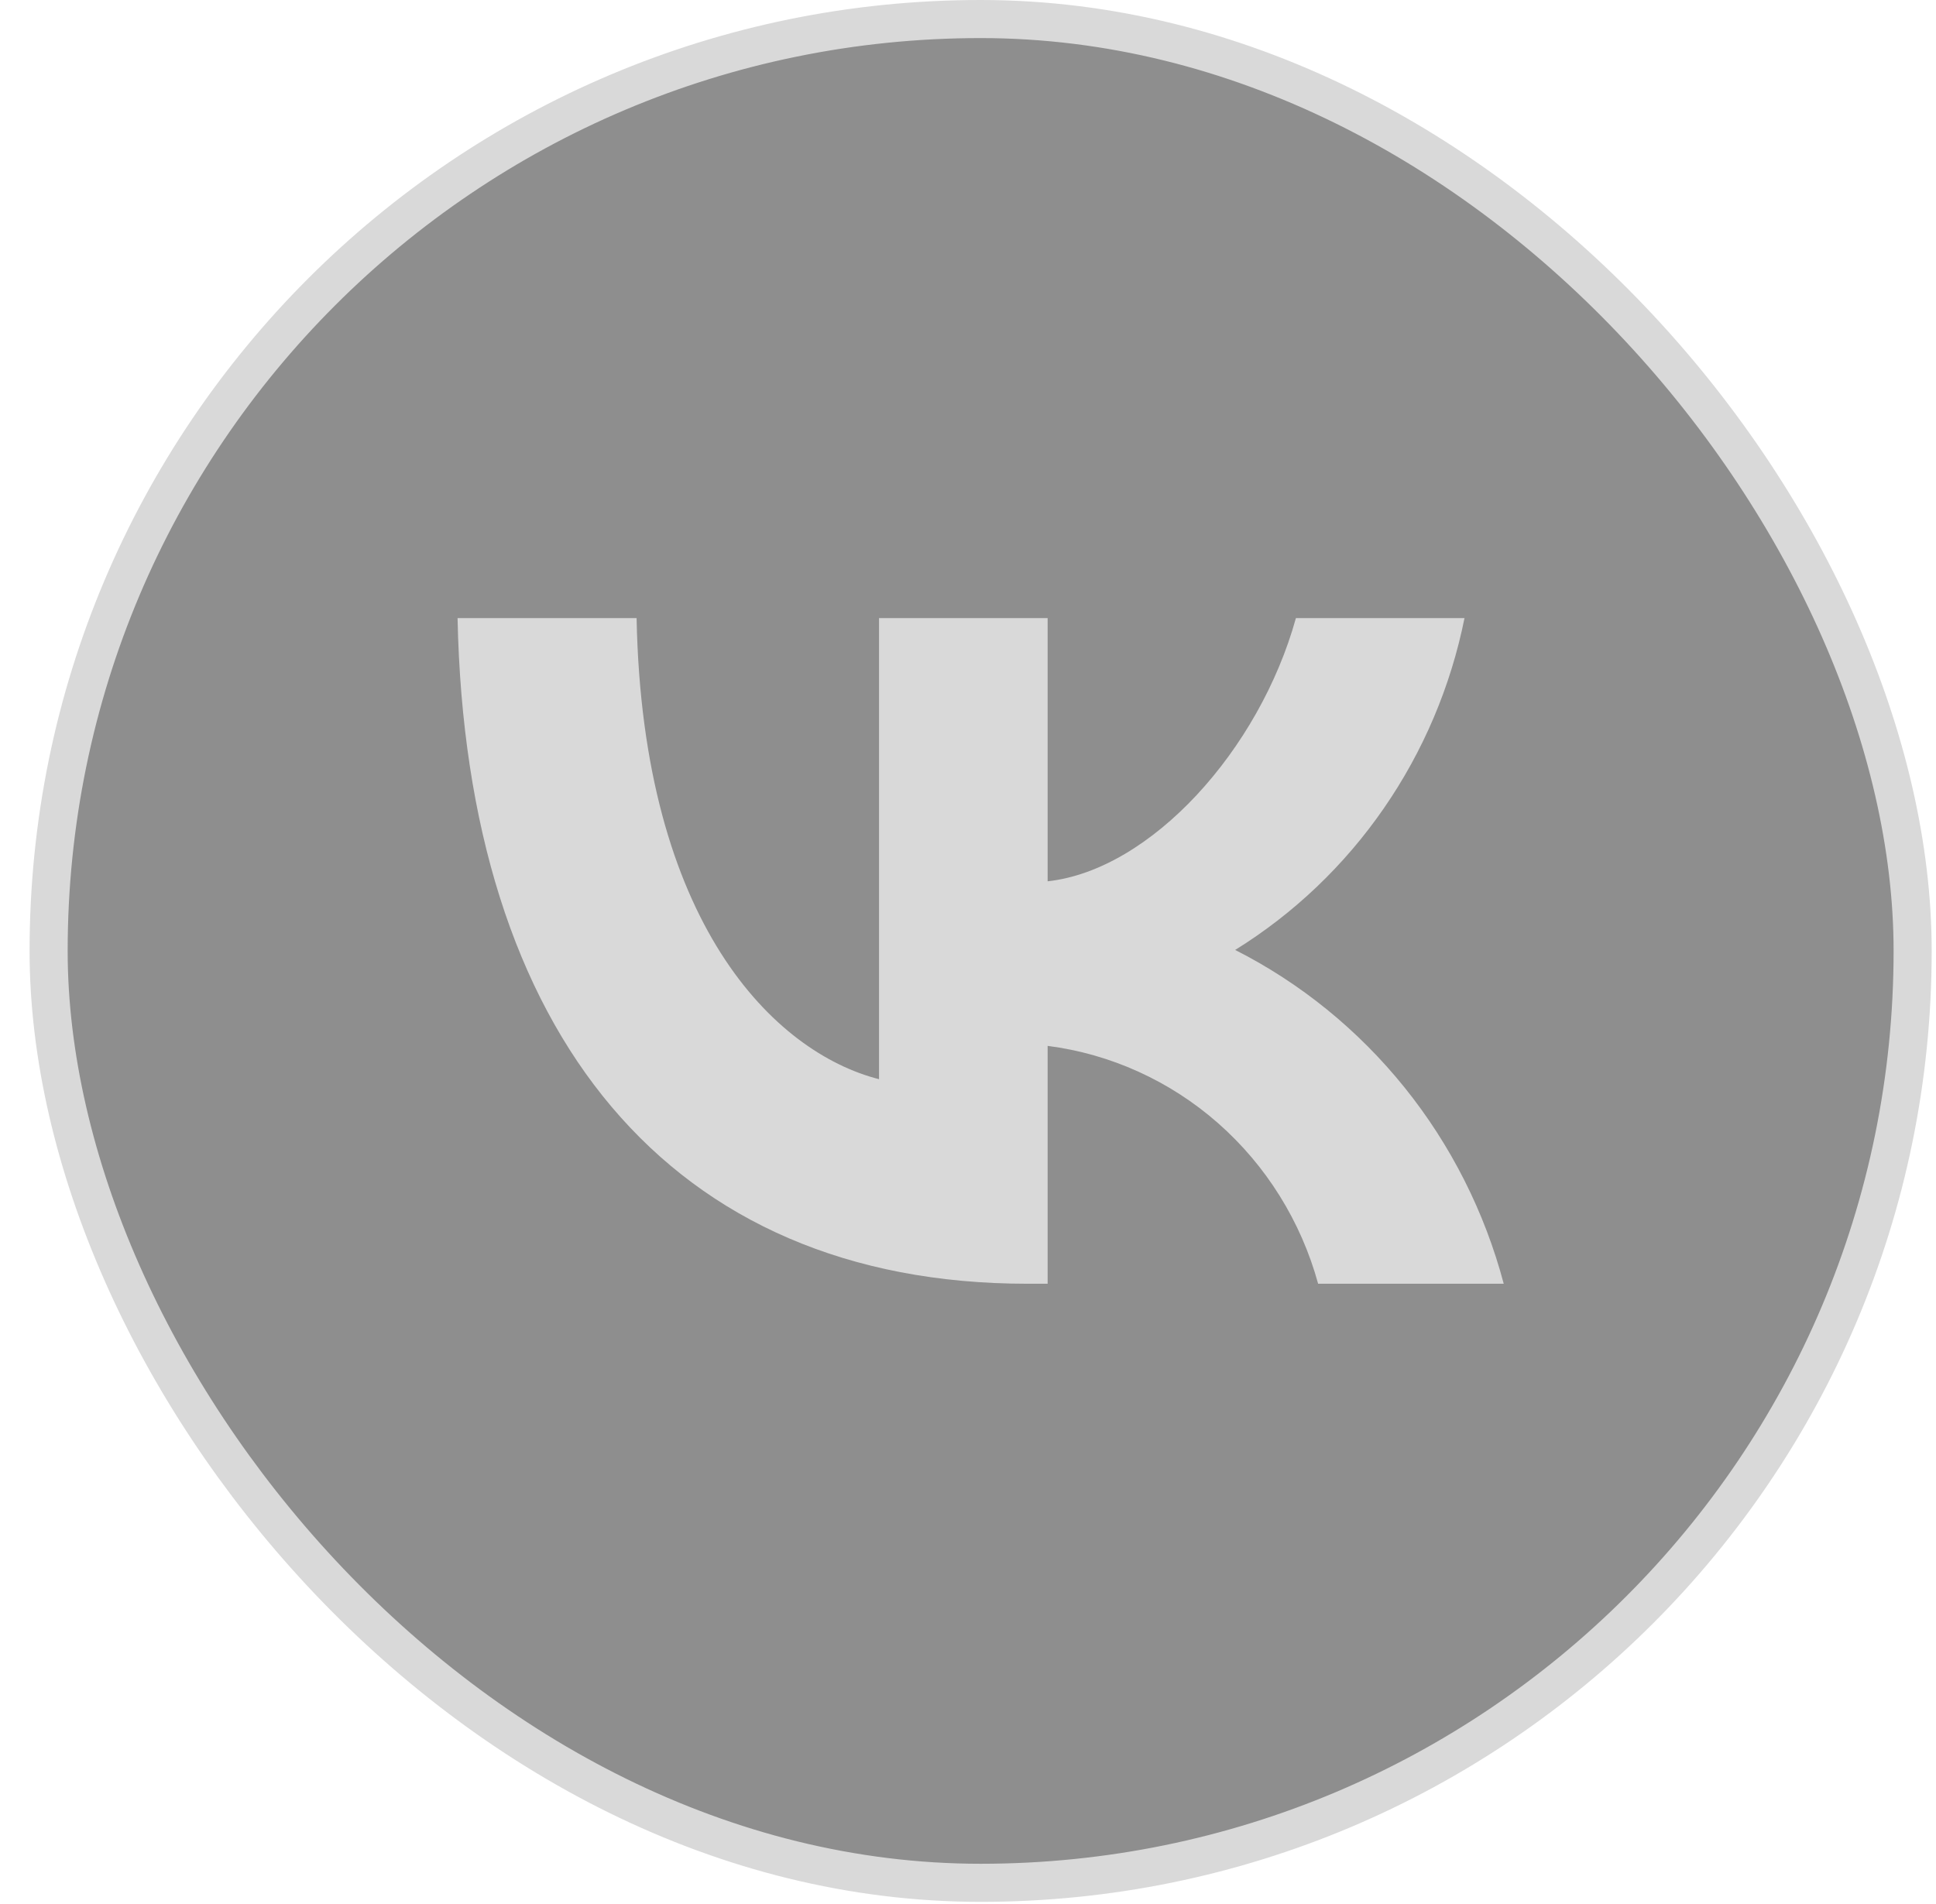
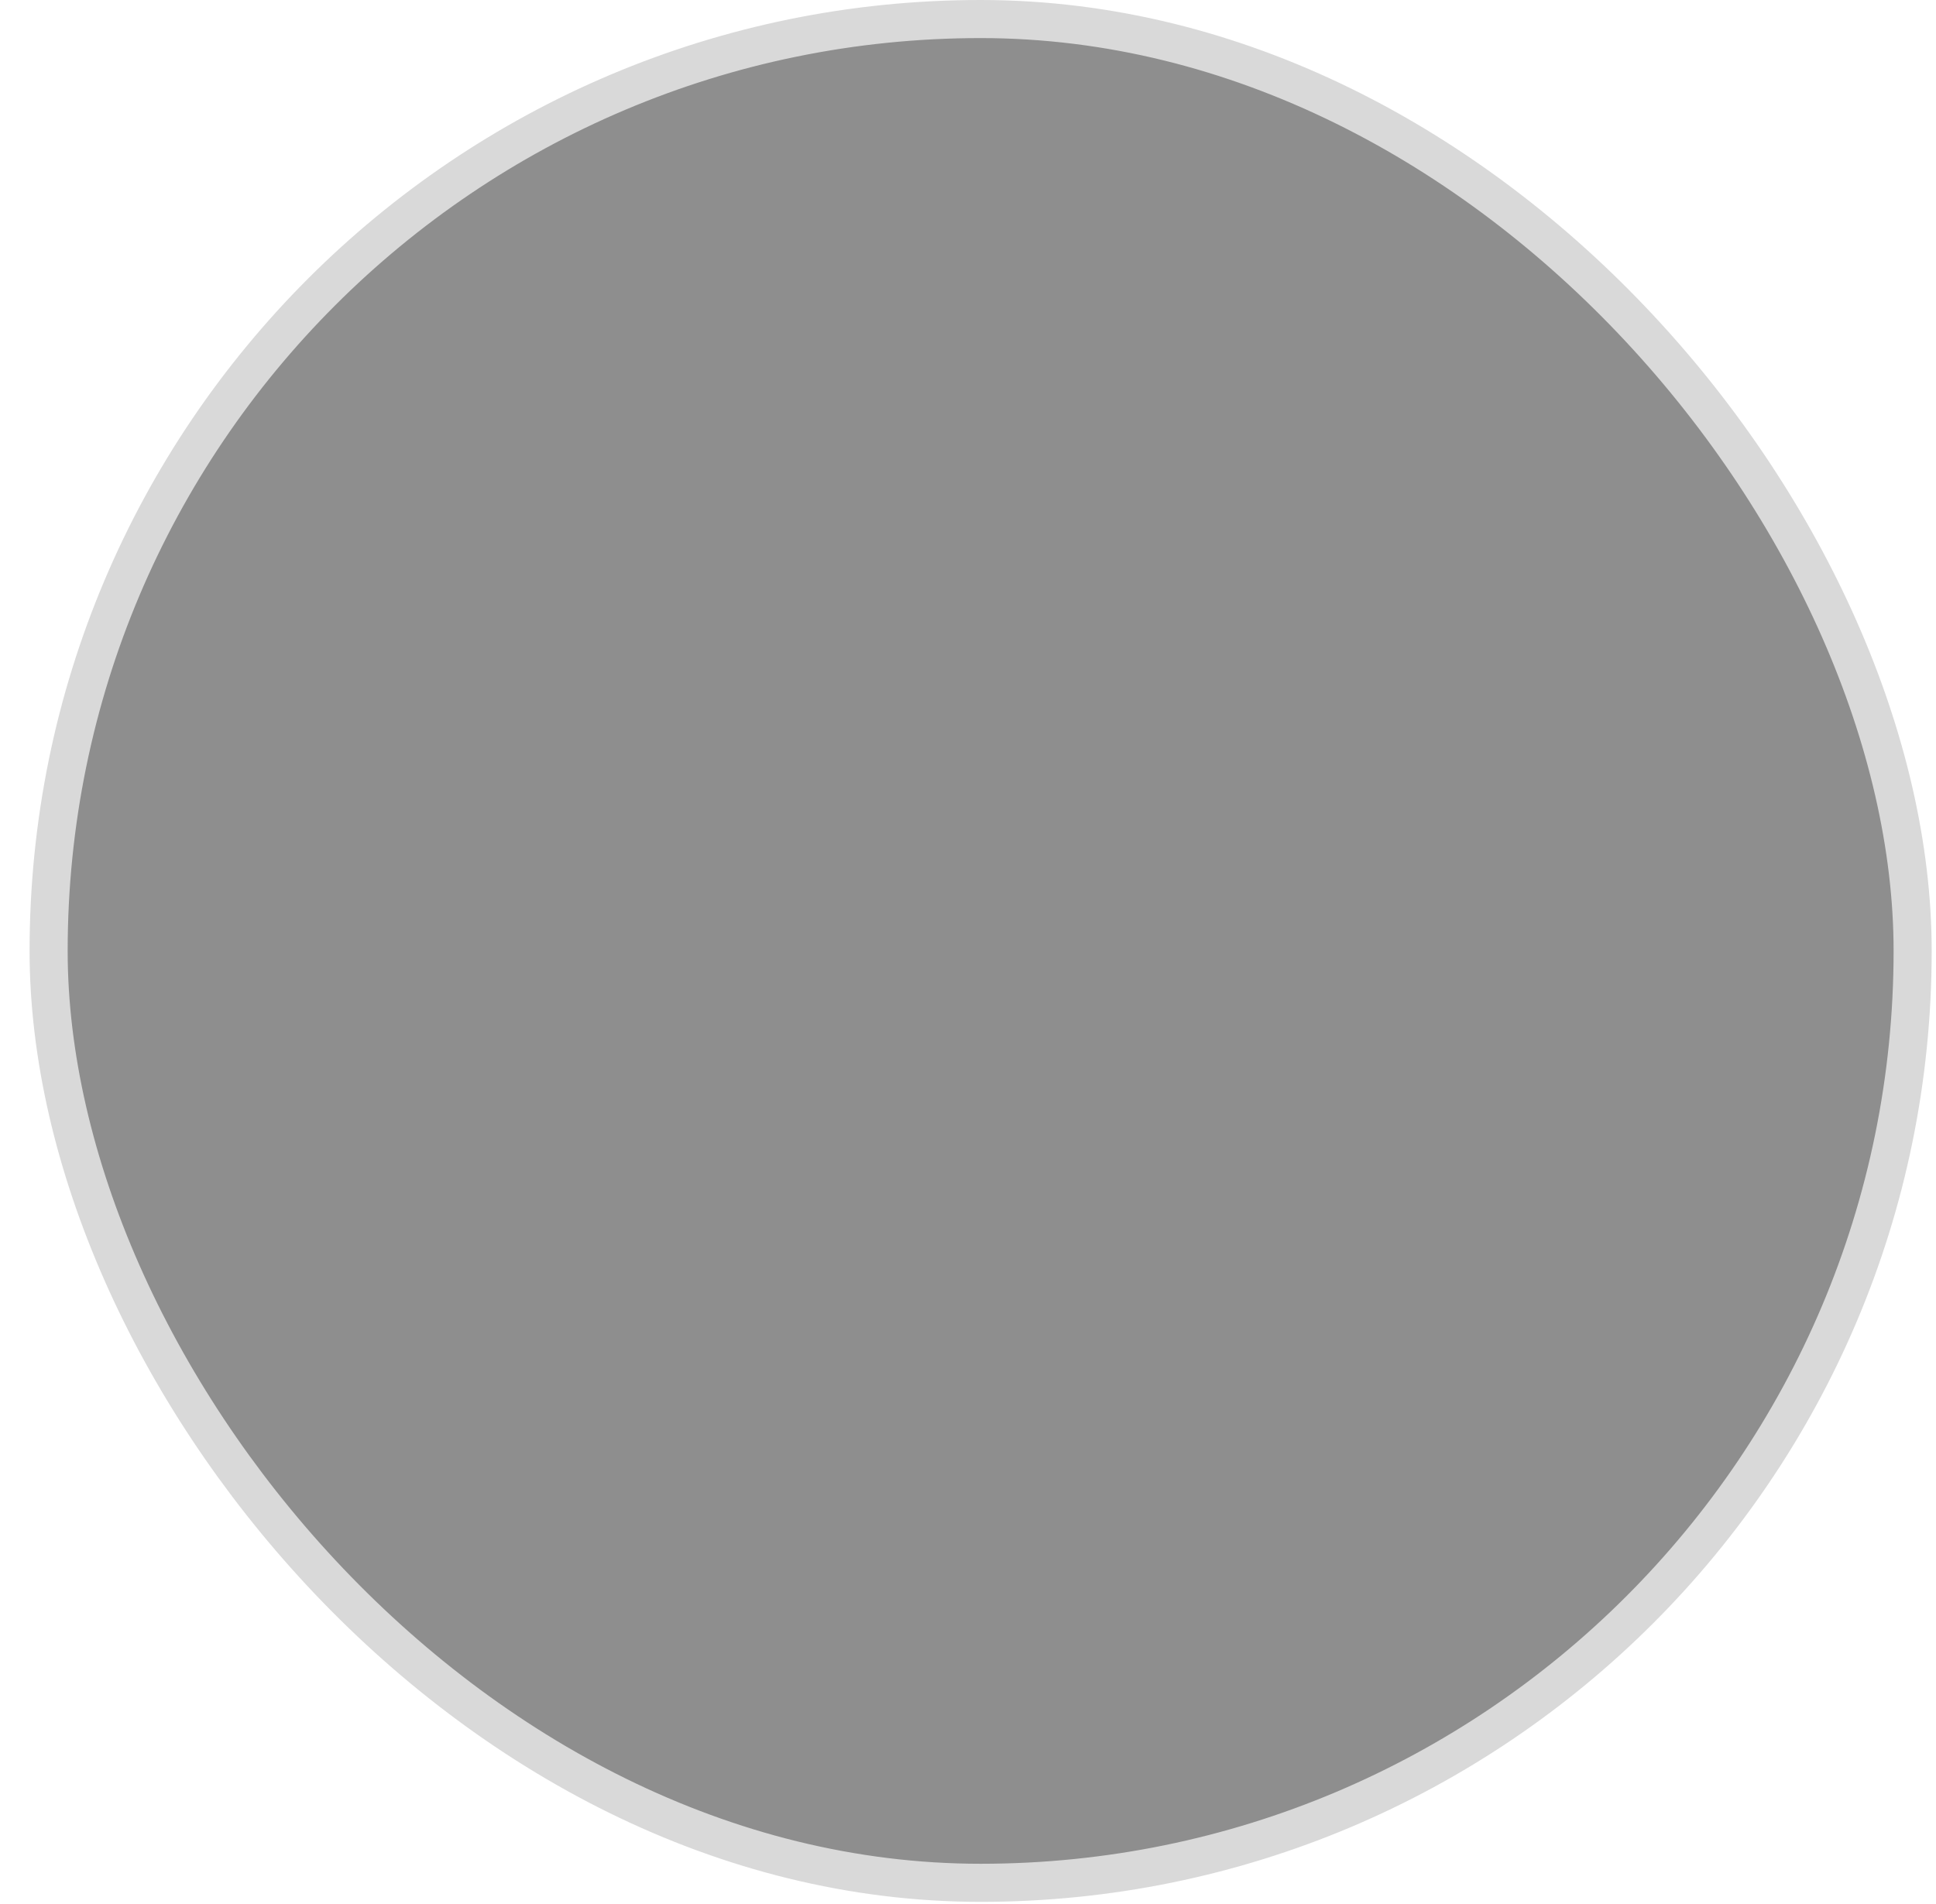
<svg xmlns="http://www.w3.org/2000/svg" width="61" height="60" viewBox="0 0 61 60" fill="none">
  <rect x="1.532" y="0.6" width="58.732" height="58.732" rx="29.366" fill="#1E1E1E" fill-opacity="0.5" stroke="#D9D9D9" stroke-width="1.2" />
-   <path d="M32.37 40.454C21.108 40.454 14.685 32.58 14.417 19.478H20.058C20.244 29.095 24.402 33.168 27.697 34.008V19.478H33.009V27.772C36.262 27.415 39.679 23.636 40.832 19.478H46.144C45.71 21.634 44.844 23.676 43.6 25.475C42.357 27.274 40.763 28.792 38.918 29.935C40.977 30.978 42.796 32.456 44.255 34.269C45.714 36.082 46.779 38.19 47.38 40.454H41.532C40.993 38.488 39.896 36.728 38.38 35.394C36.864 34.061 34.995 33.213 33.009 32.958V40.454H32.37V40.454Z" fill="#D9D9D9" />
</svg>